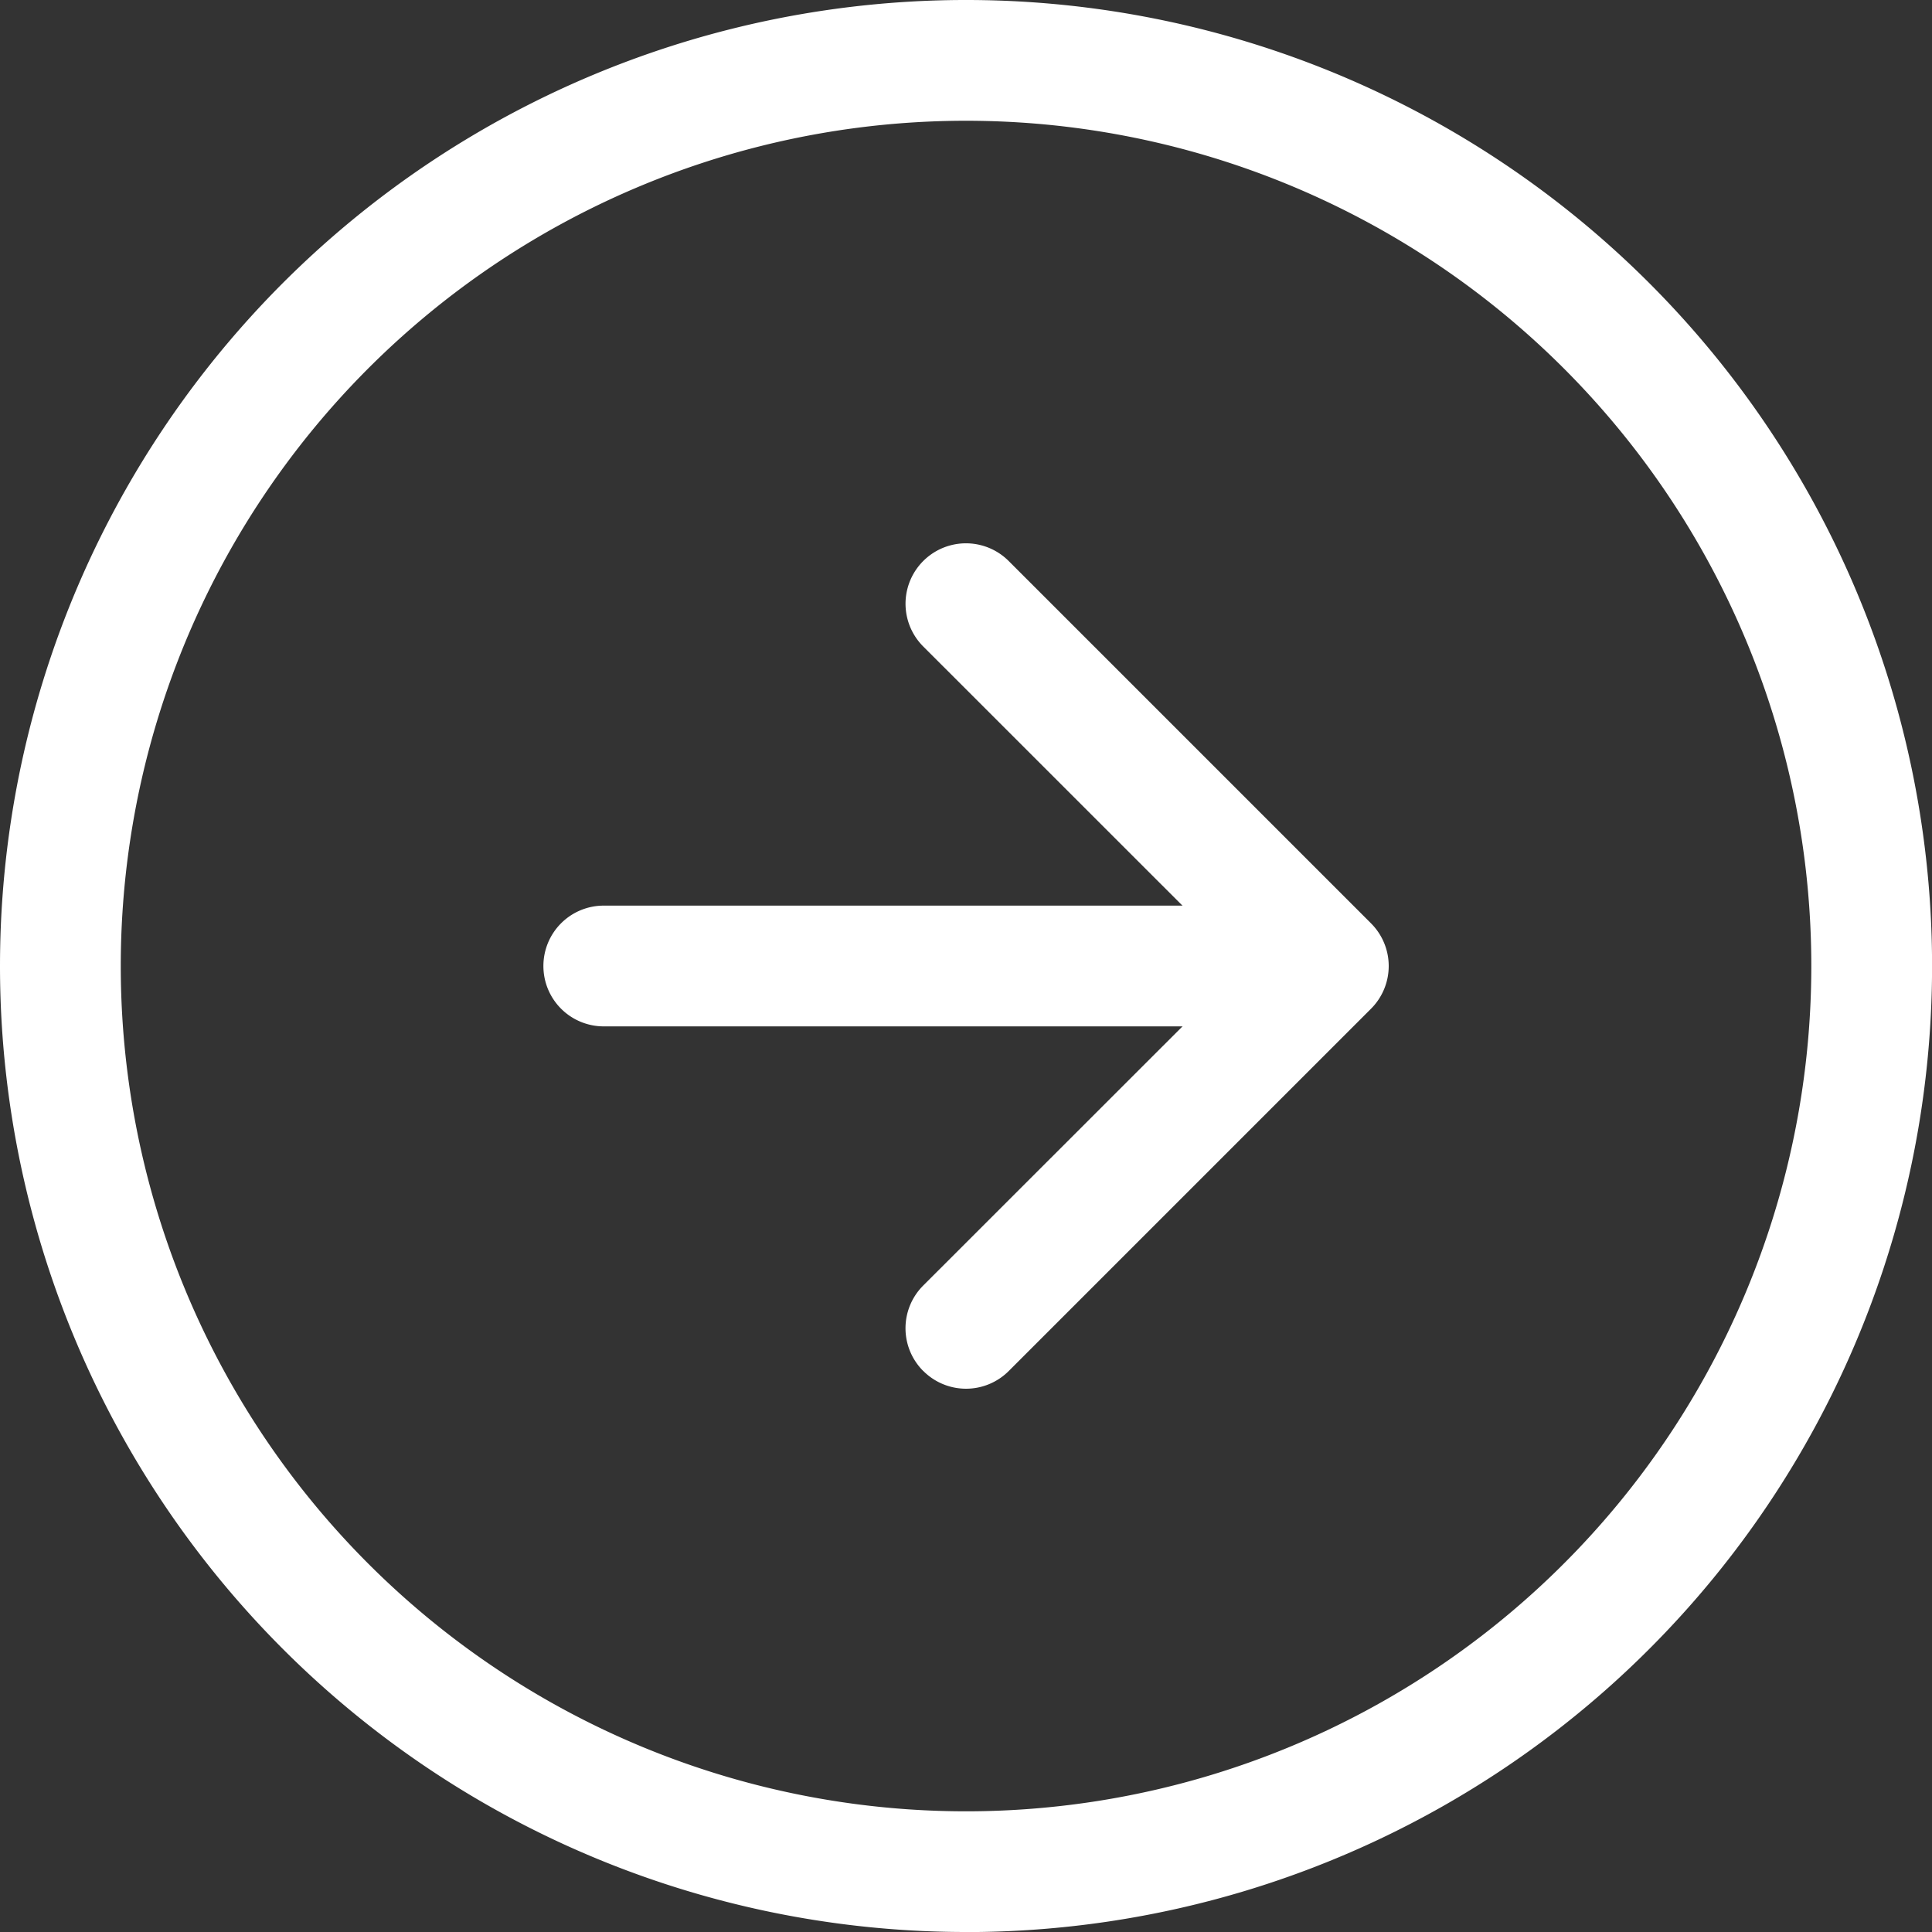
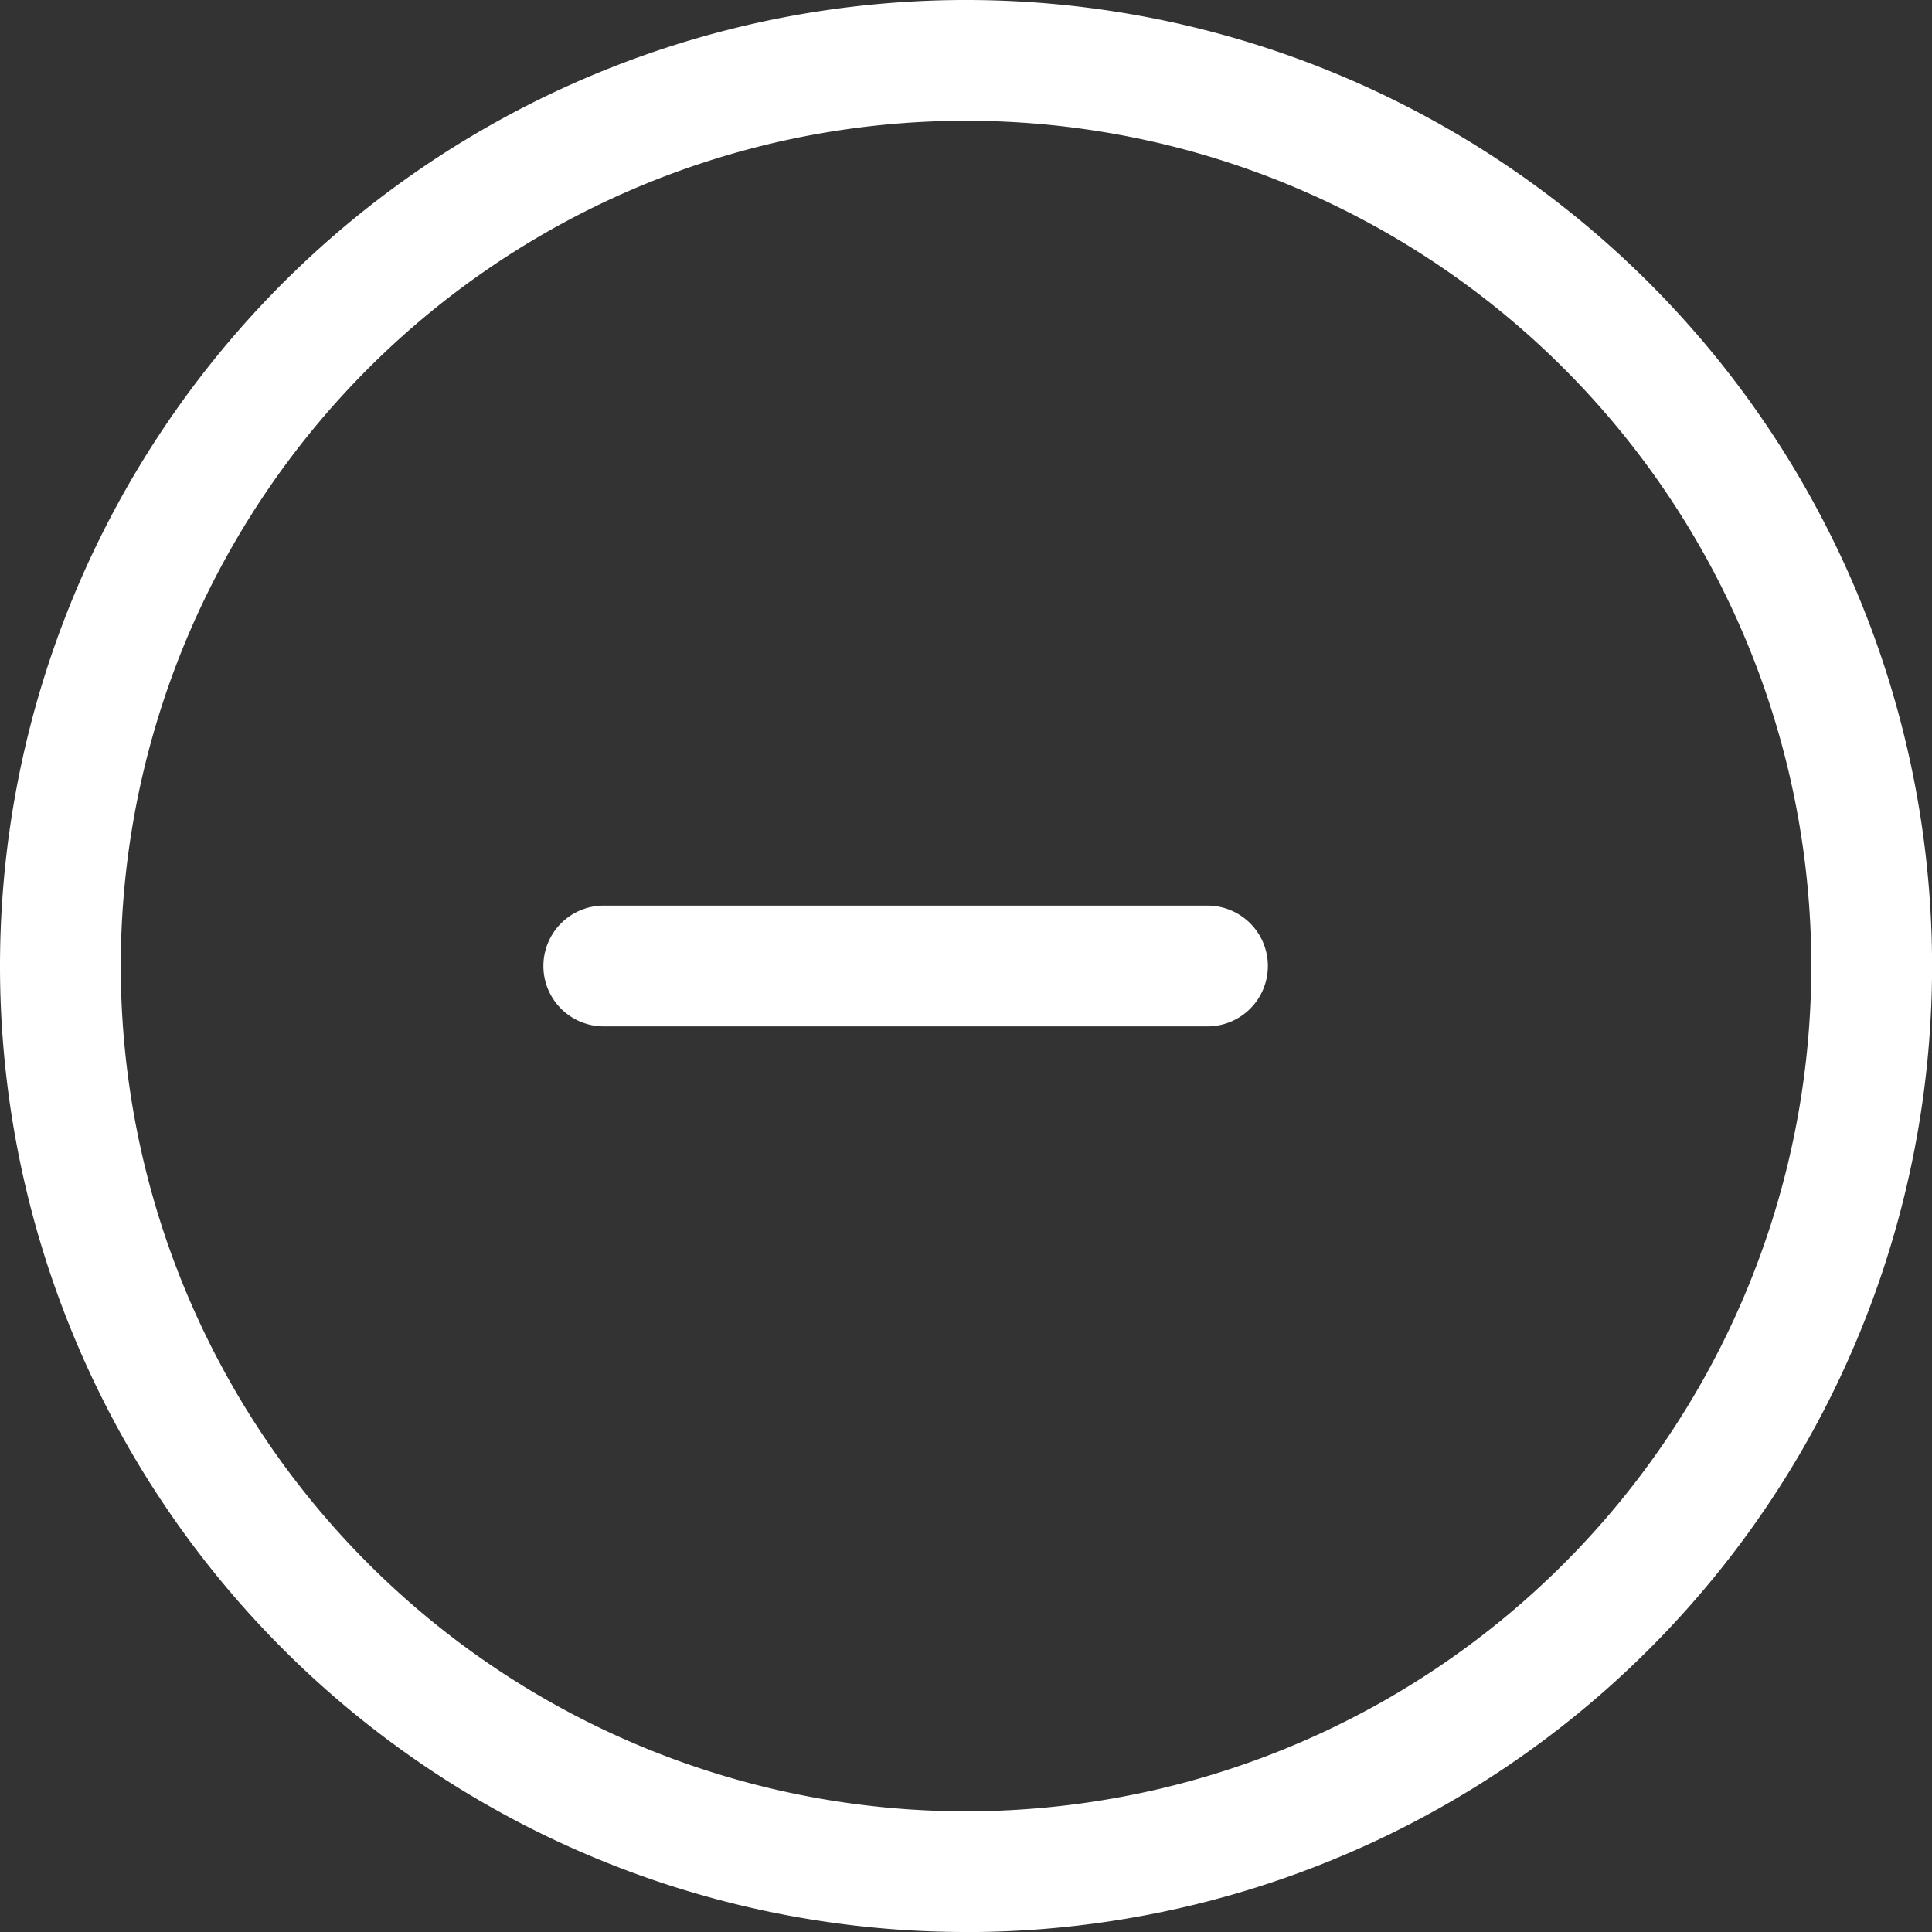
<svg xmlns="http://www.w3.org/2000/svg" id="arrow-right-circle" width="25.773" height="25.773" viewBox="0 0 25.773 25.773">
  <rect x="0" y="0" width="25.773" height="25.773" fill="#333333" stroke="none" />
  <path id="パス_211" data-name="パス 211" d="M12.887,24.163A11.276,11.276,0,1,0,1.611,12.887,11.276,11.276,0,0,0,12.887,24.163Zm0,1.611A12.887,12.887,0,1,0,0,12.887,12.887,12.887,0,0,0,12.887,25.773Z" fill="#fff" fill-rule="evenodd" />
-   <path id="パス_212" data-name="パス 212" d="M17.109,21.165a.805.805,0,0,1,0-1.14l4.264-4.262L17.109,11.5a.806.806,0,0,1,1.14-1.14l4.833,4.833a.805.805,0,0,1,0,1.14L18.25,21.165a.805.805,0,0,1-1.14,0Z" transform="translate(-4.793 -2.876)" fill="#fff" fill-rule="evenodd" />
  <path id="パス_213" data-name="パス 213" d="M10.125,17.68a.805.805,0,0,1,.805-.805h8.054a.805.805,0,0,1,0,1.611H10.93A.805.805,0,0,1,10.125,17.68Z" transform="translate(-2.876 -4.794)" fill="#fff" fill-rule="evenodd" />
</svg>